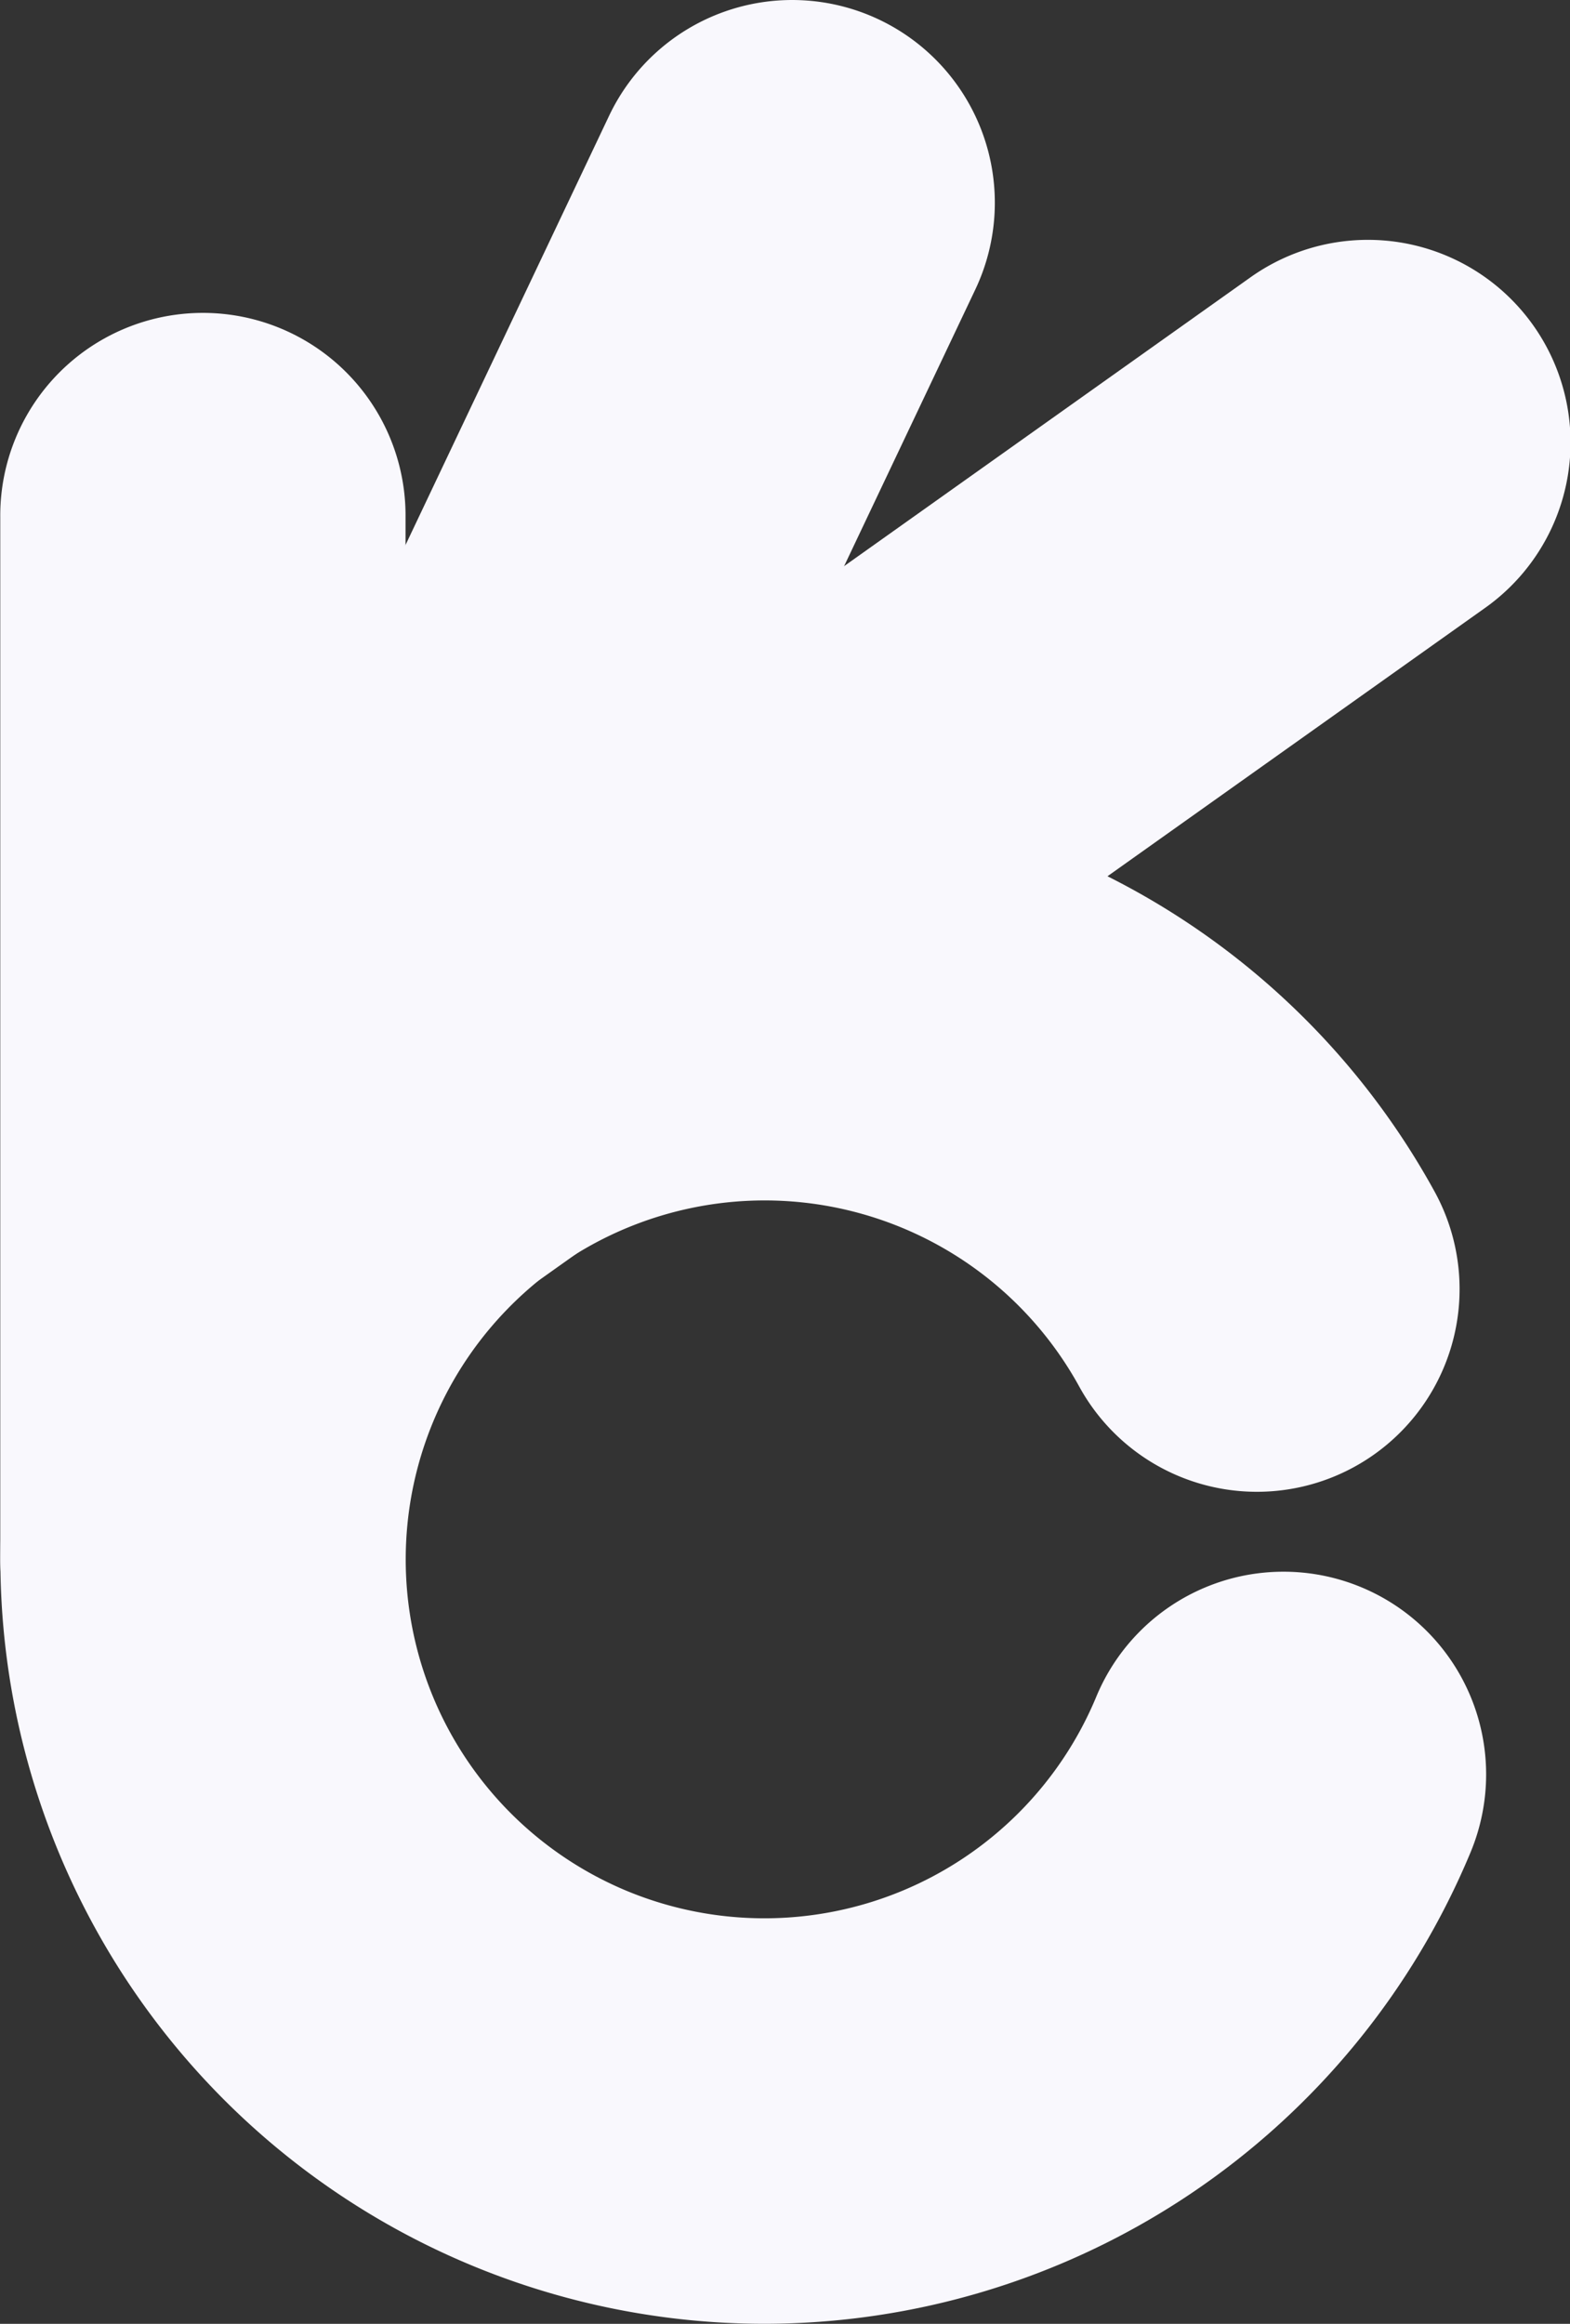
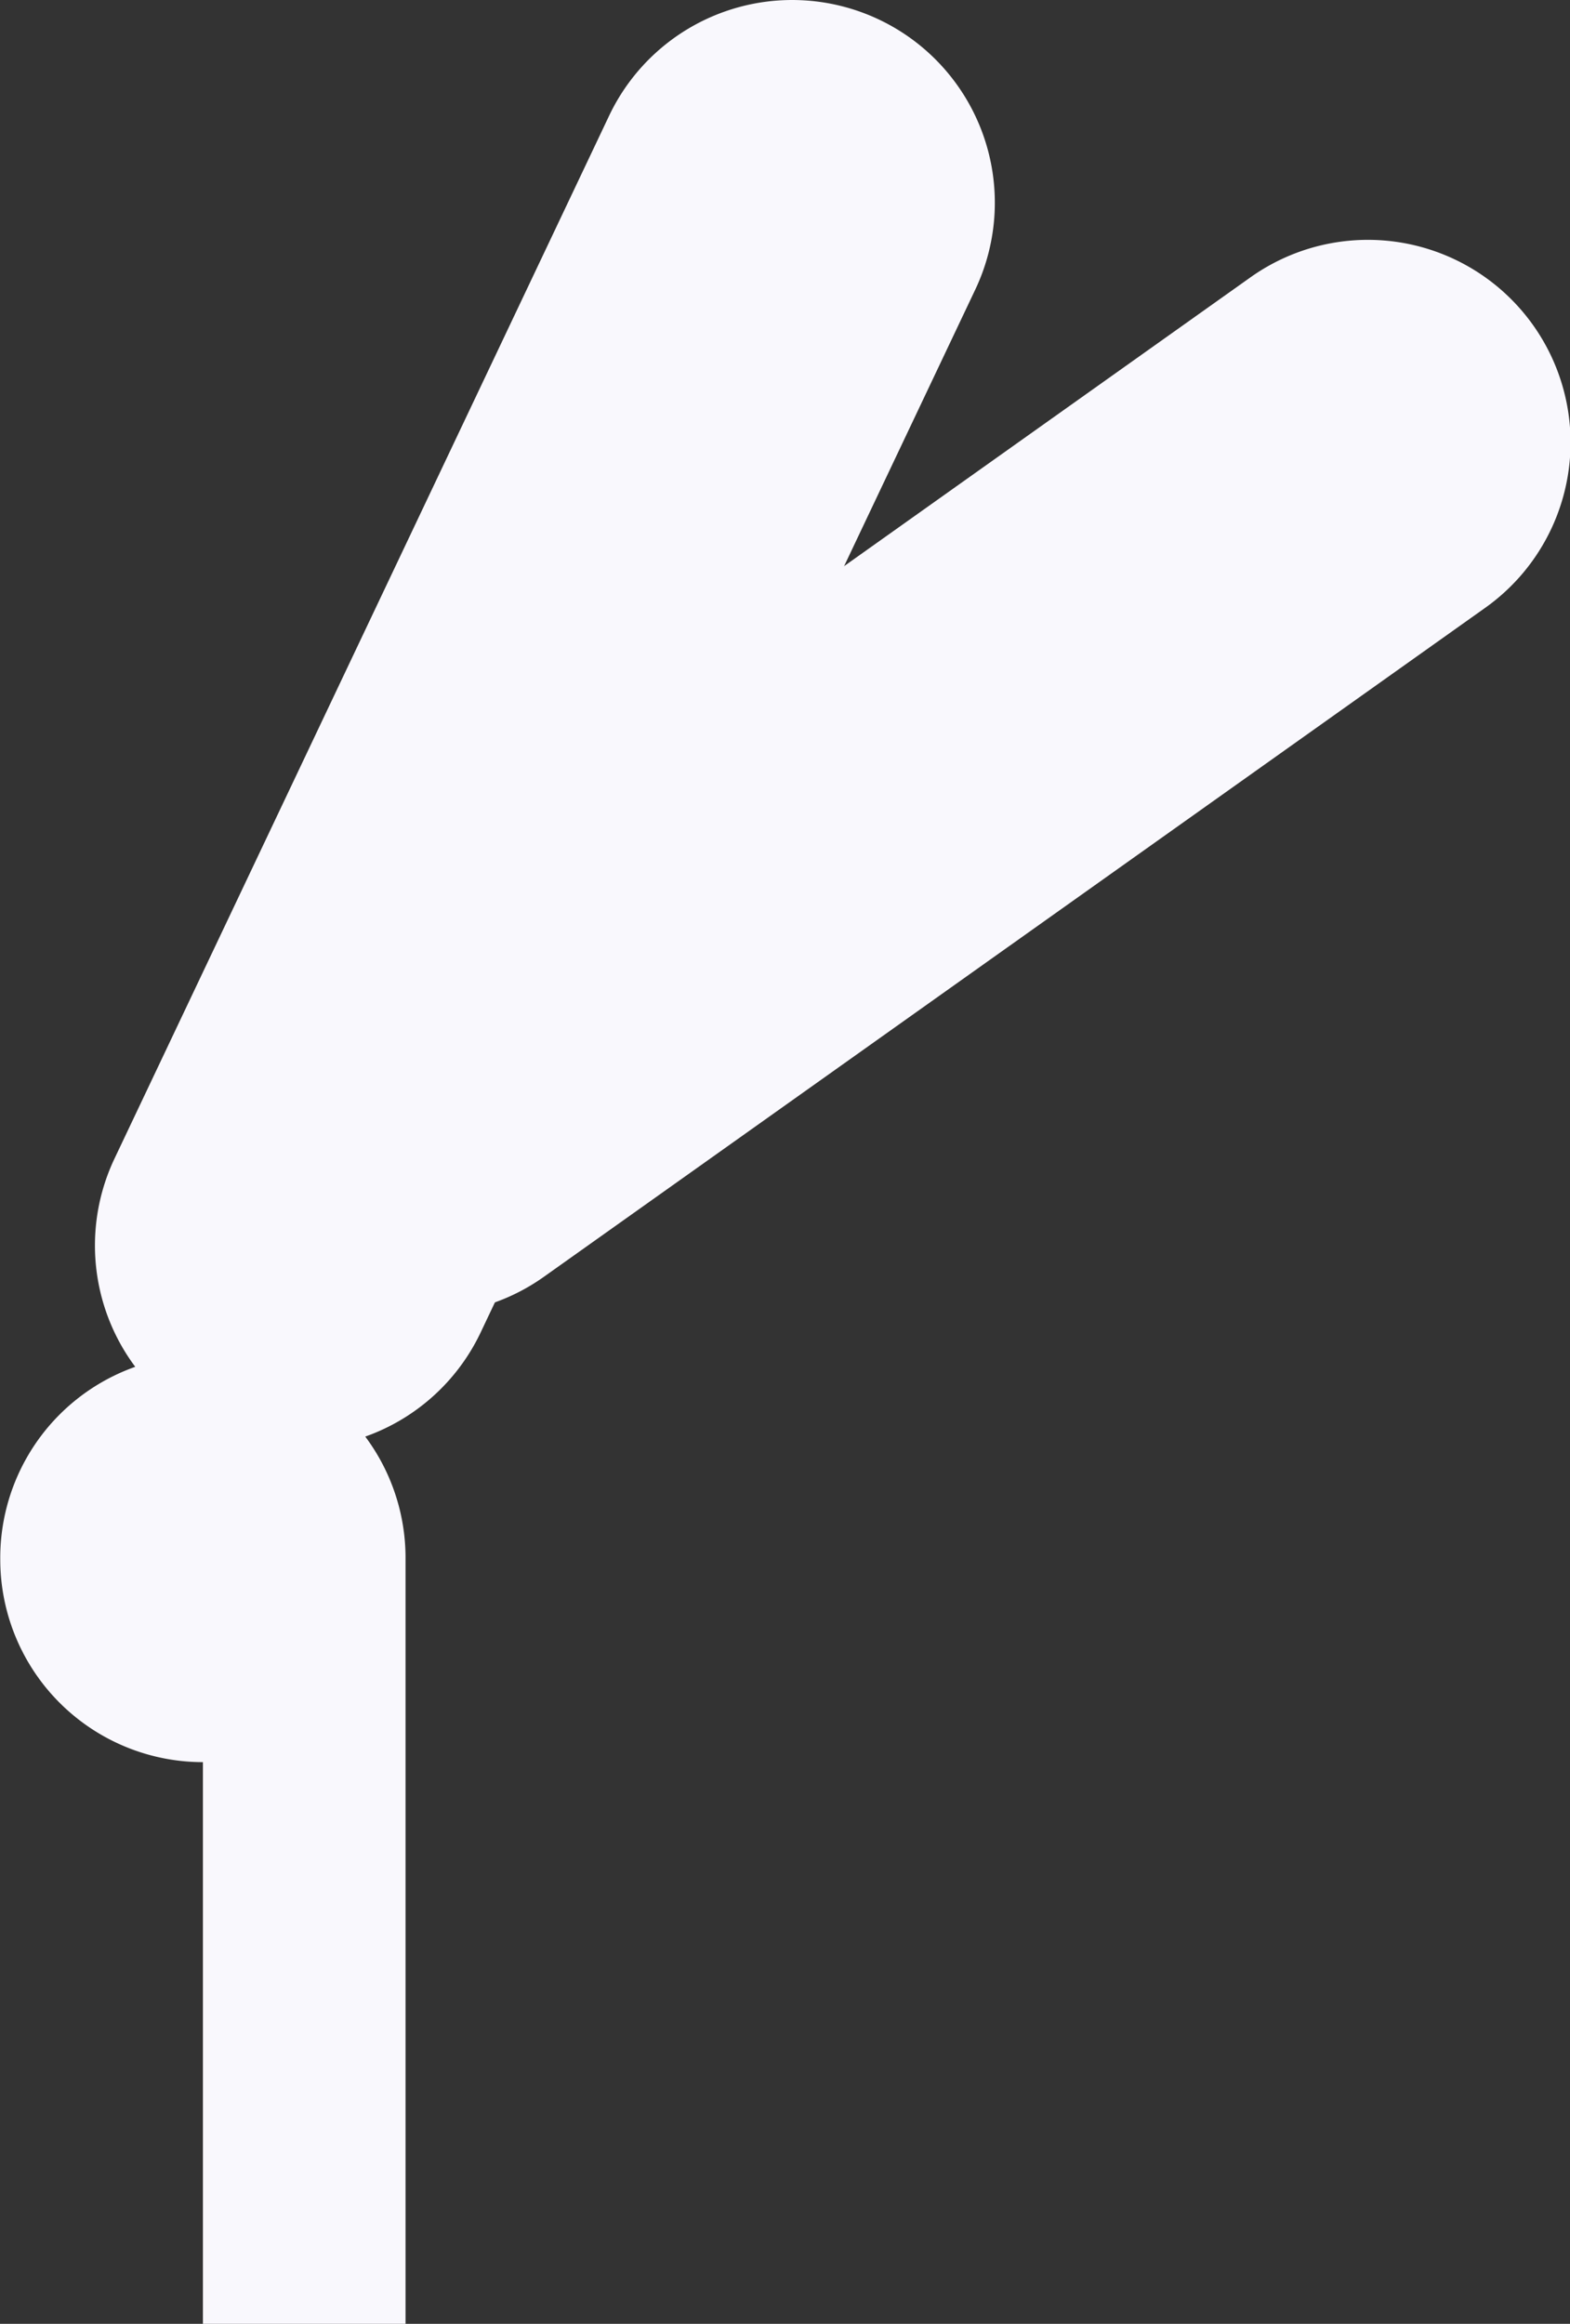
<svg xmlns="http://www.w3.org/2000/svg" width="126.339" height="186.967" viewBox="0 0 126.339 186.967">
  <rect x="0" y="0" width="126.339" height="186.967" fill="#333333" stroke="none" />
  <g id="Group_1741" data-name="Group 1741" transform="translate(-10914.414 -5968.001)">
-     <path id="Path_833" data-name="Path 833" d="M140.623,132.779a16.308,16.308,0,0,1-16.308-16.307V32.612a16.307,16.307,0,1,1,32.613,0v83.86a16.306,16.306,0,0,1-16.305,16.307" transform="translate(10790.12 5976.998)" fill="#f9f8fd" />
+     <path id="Path_833" data-name="Path 833" d="M140.623,132.779a16.308,16.308,0,0,1-16.308-16.307a16.307,16.307,0,1,1,32.613,0v83.86a16.306,16.306,0,0,1-16.305,16.307" transform="translate(10790.12 5976.998)" fill="#f9f8fd" />
    <path id="Path_834" data-name="Path 834" d="M145.52,116.523A16.315,16.315,0,0,1,130.8,93.22l39.8-83.9A16.307,16.307,0,1,1,200.068,23.3l-39.8,83.9a16.31,16.31,0,0,1-14.744,9.322" transform="translate(10792.827 5968)" fill="#f9f8fd" />
    <path id="Path_835" data-name="Path 835" d="M152.237,98.862a16.308,16.308,0,0,1-9.46-29.6l75.7-53.791a16.308,16.308,0,1,1,18.891,26.588l-75.7,53.79a16.239,16.239,0,0,1-9.432,3.015" transform="translate(10796.522 5974.873)" fill="#f9f8fd" />
-     <path id="Path_836" data-name="Path 836" d="M185.752,164.231a61.5,61.5,0,1,1,53.995-91.087,16.307,16.307,0,1,1-28.6,15.678,28.884,28.884,0,1,0-36.369,40.595,28.917,28.917,0,0,0,37.738-15.63,16.308,16.308,0,1,1,30.134,12.48,61.6,61.6,0,0,1-56.9,37.964" transform="translate(10790.113 5990.736)" fill="#f9f8fd" />
  </g>
</svg>